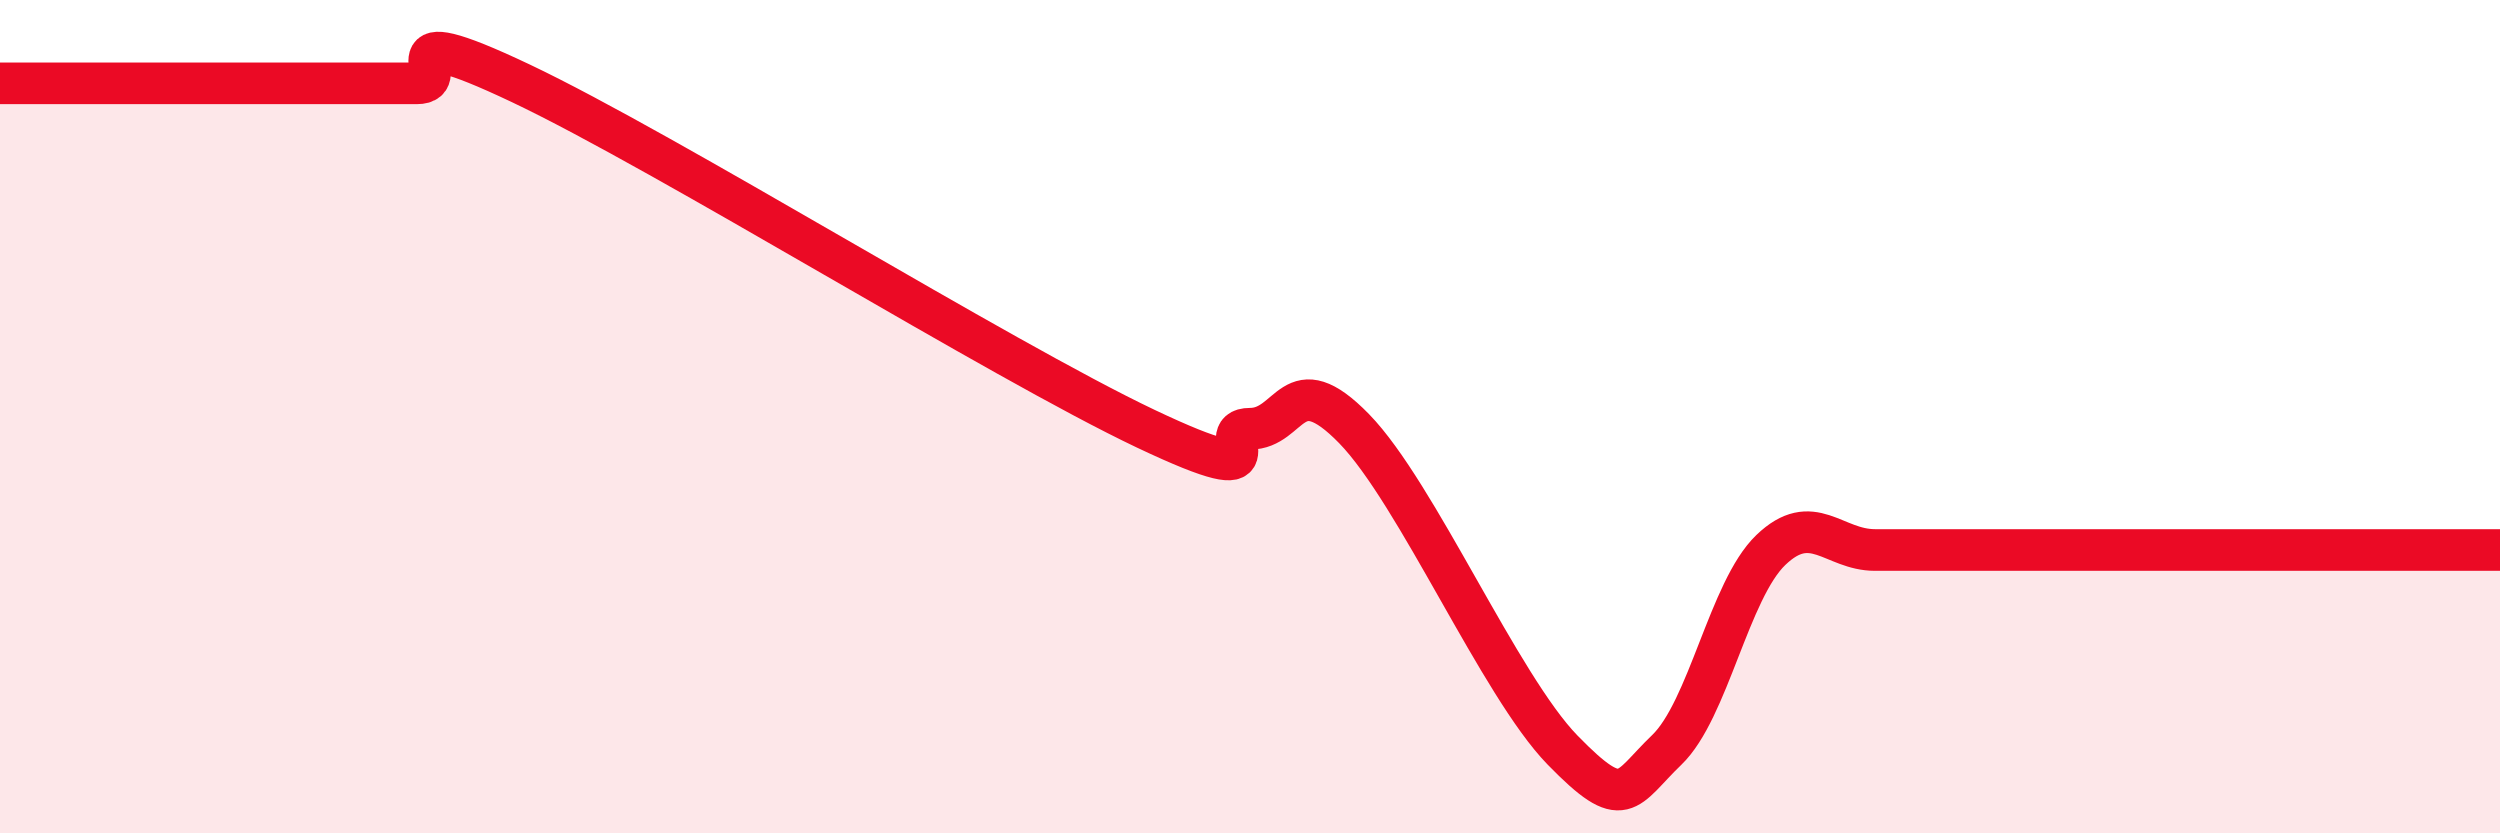
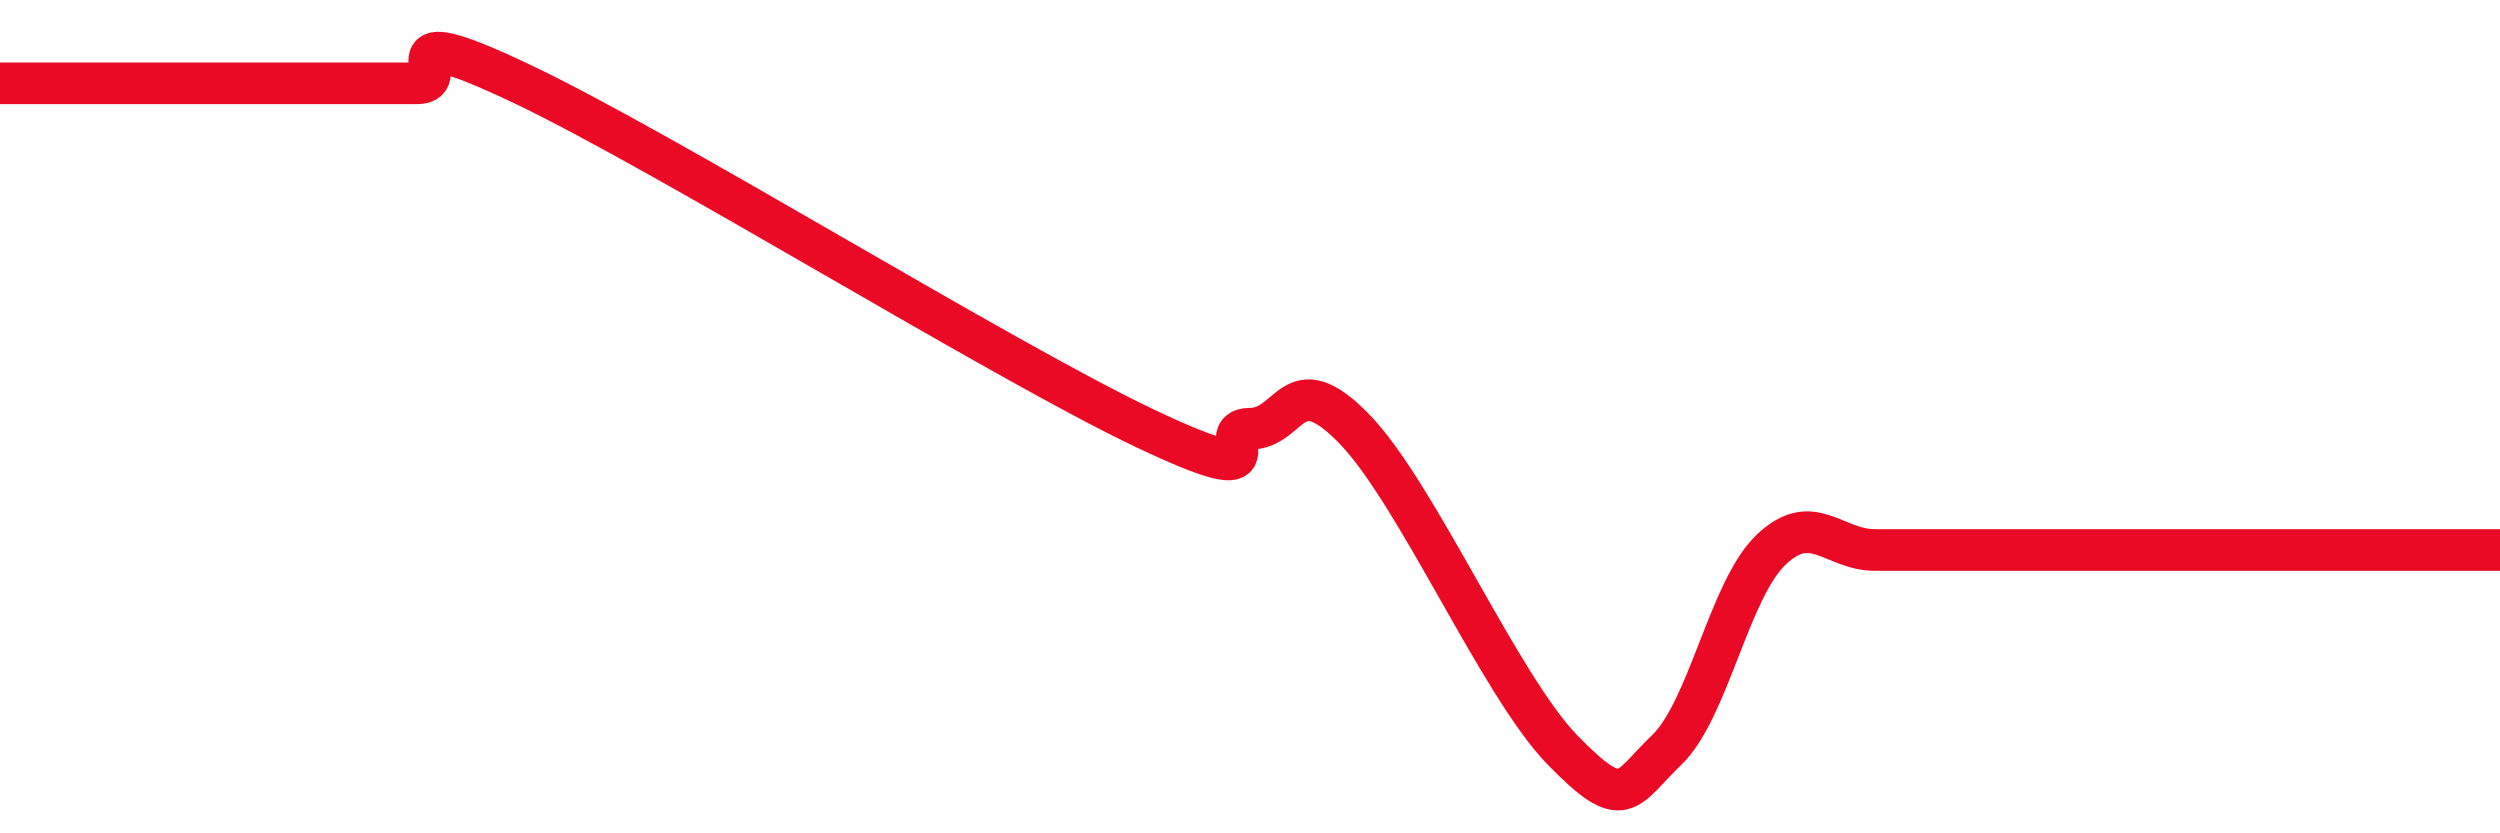
<svg xmlns="http://www.w3.org/2000/svg" width="60" height="20" viewBox="0 0 60 20">
-   <path d="M 0,2 C 0.5,2 1.5,2 2.5,2 C 3.5,2 4,2 5,2 C 6,2 6.5,2 7.5,2 C 8.5,2 9,2 10,2 C 11,2 9,0.34 12.5,2 C 16,3.66 24,8.63 27.5,10.29 C 31,11.95 29,10.29 30,10.29 C 31,10.29 31,8.75 32.5,10.29 C 34,11.83 36,16.46 37.5,18 C 39,19.54 39,18.96 40,18 C 41,17.04 41.5,14.16 42.5,13.2 C 43.5,12.24 44,13.2 45,13.2 C 46,13.2 46.5,13.2 47.5,13.2 C 48.5,13.2 49,13.2 50,13.2 C 51,13.2 51.5,13.2 52.5,13.2 C 53.5,13.2 53.5,13.2 55,13.2 C 56.5,13.2 59,13.2 60,13.2L60 20L0 20Z" fill="#EB0A25" opacity="0.1" stroke-linecap="round" stroke-linejoin="round" />
  <path d="M 0,2 C 0.5,2 1.5,2 2.5,2 C 3.5,2 4,2 5,2 C 6,2 6.5,2 7.5,2 C 8.5,2 9,2 10,2 C 11,2 9,0.34 12.5,2 C 16,3.66 24,8.63 27.5,10.29 C 31,11.95 29,10.29 30,10.29 C 31,10.29 31,8.75 32.5,10.29 C 34,11.83 36,16.46 37.5,18 C 39,19.54 39,18.96 40,18 C 41,17.04 41.5,14.16 42.5,13.2 C 43.5,12.24 44,13.2 45,13.2 C 46,13.2 46.5,13.2 47.5,13.2 C 48.5,13.2 49,13.2 50,13.2 C 51,13.2 51.5,13.2 52.5,13.2 C 53.5,13.2 53.5,13.2 55,13.2 C 56.5,13.2 59,13.2 60,13.2" stroke="#EB0A25" stroke-width="1" fill="none" stroke-linecap="round" stroke-linejoin="round" />
</svg>